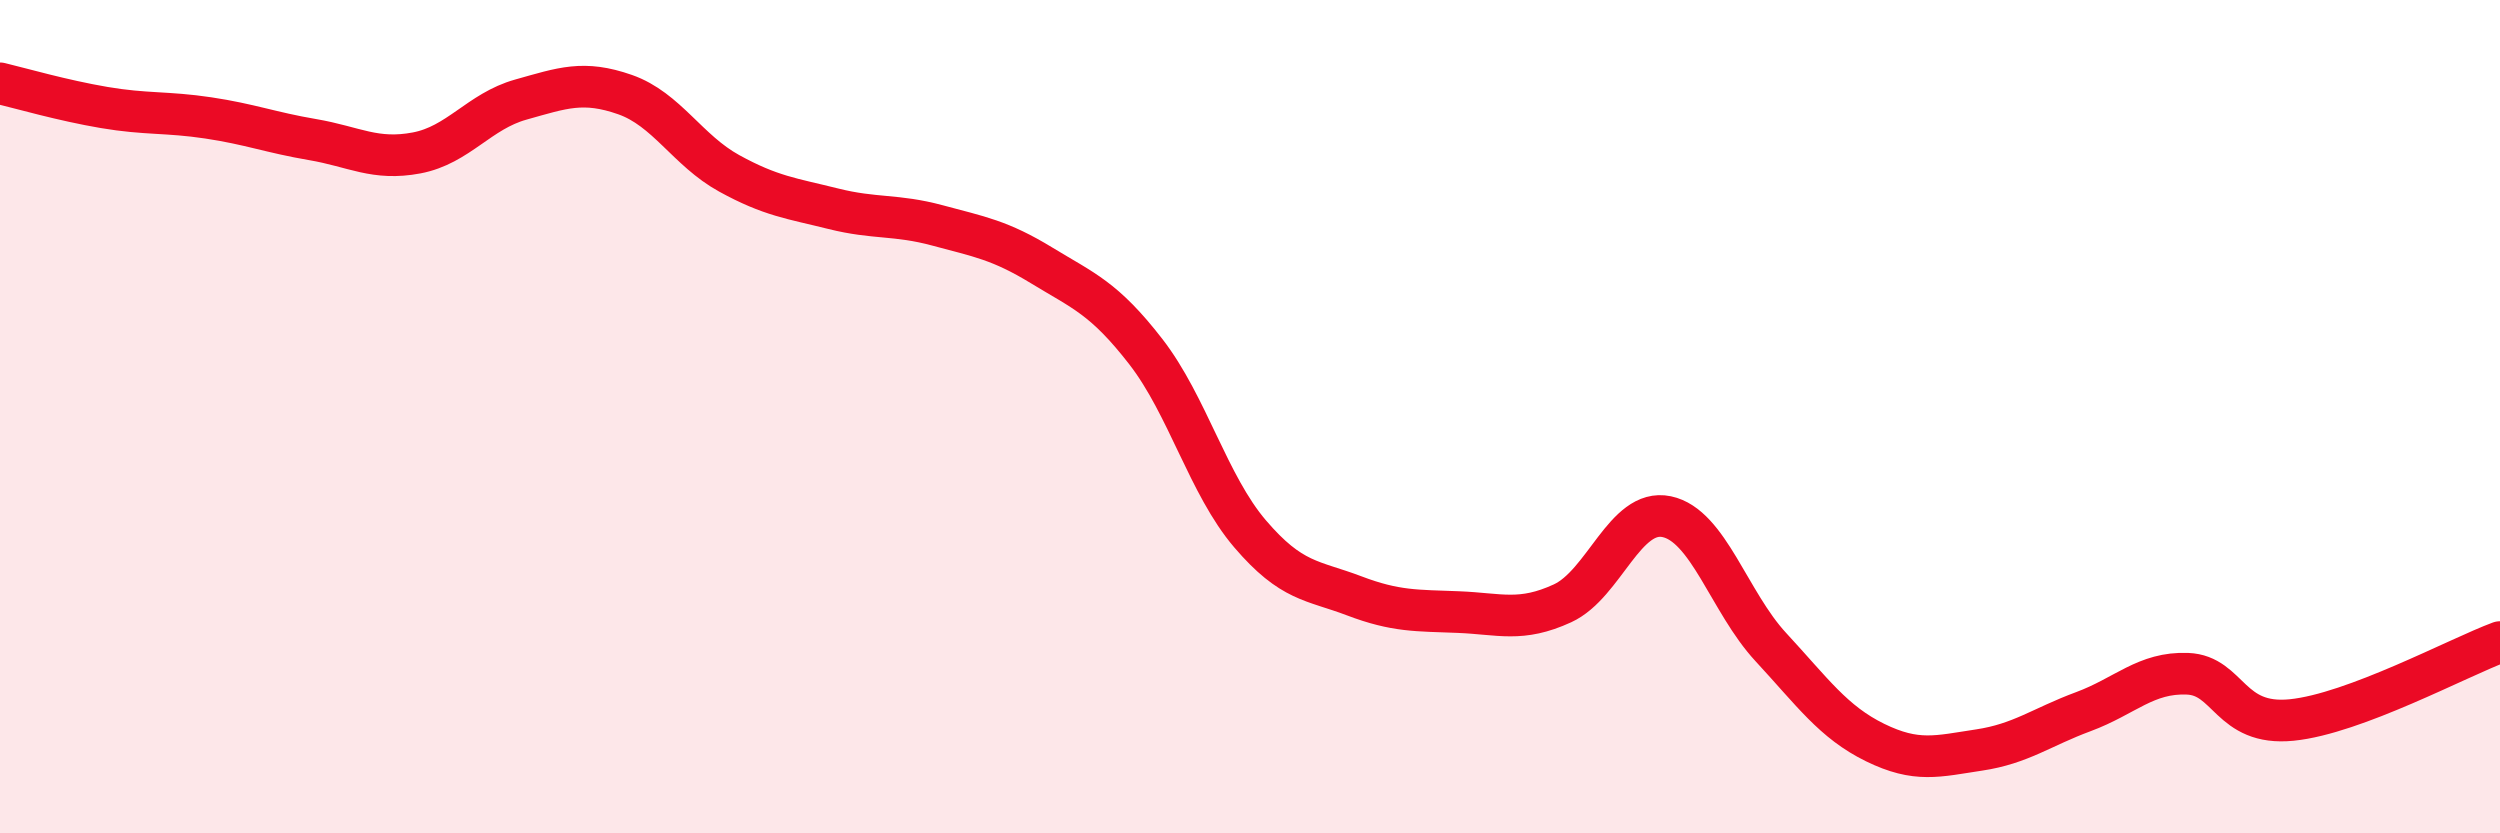
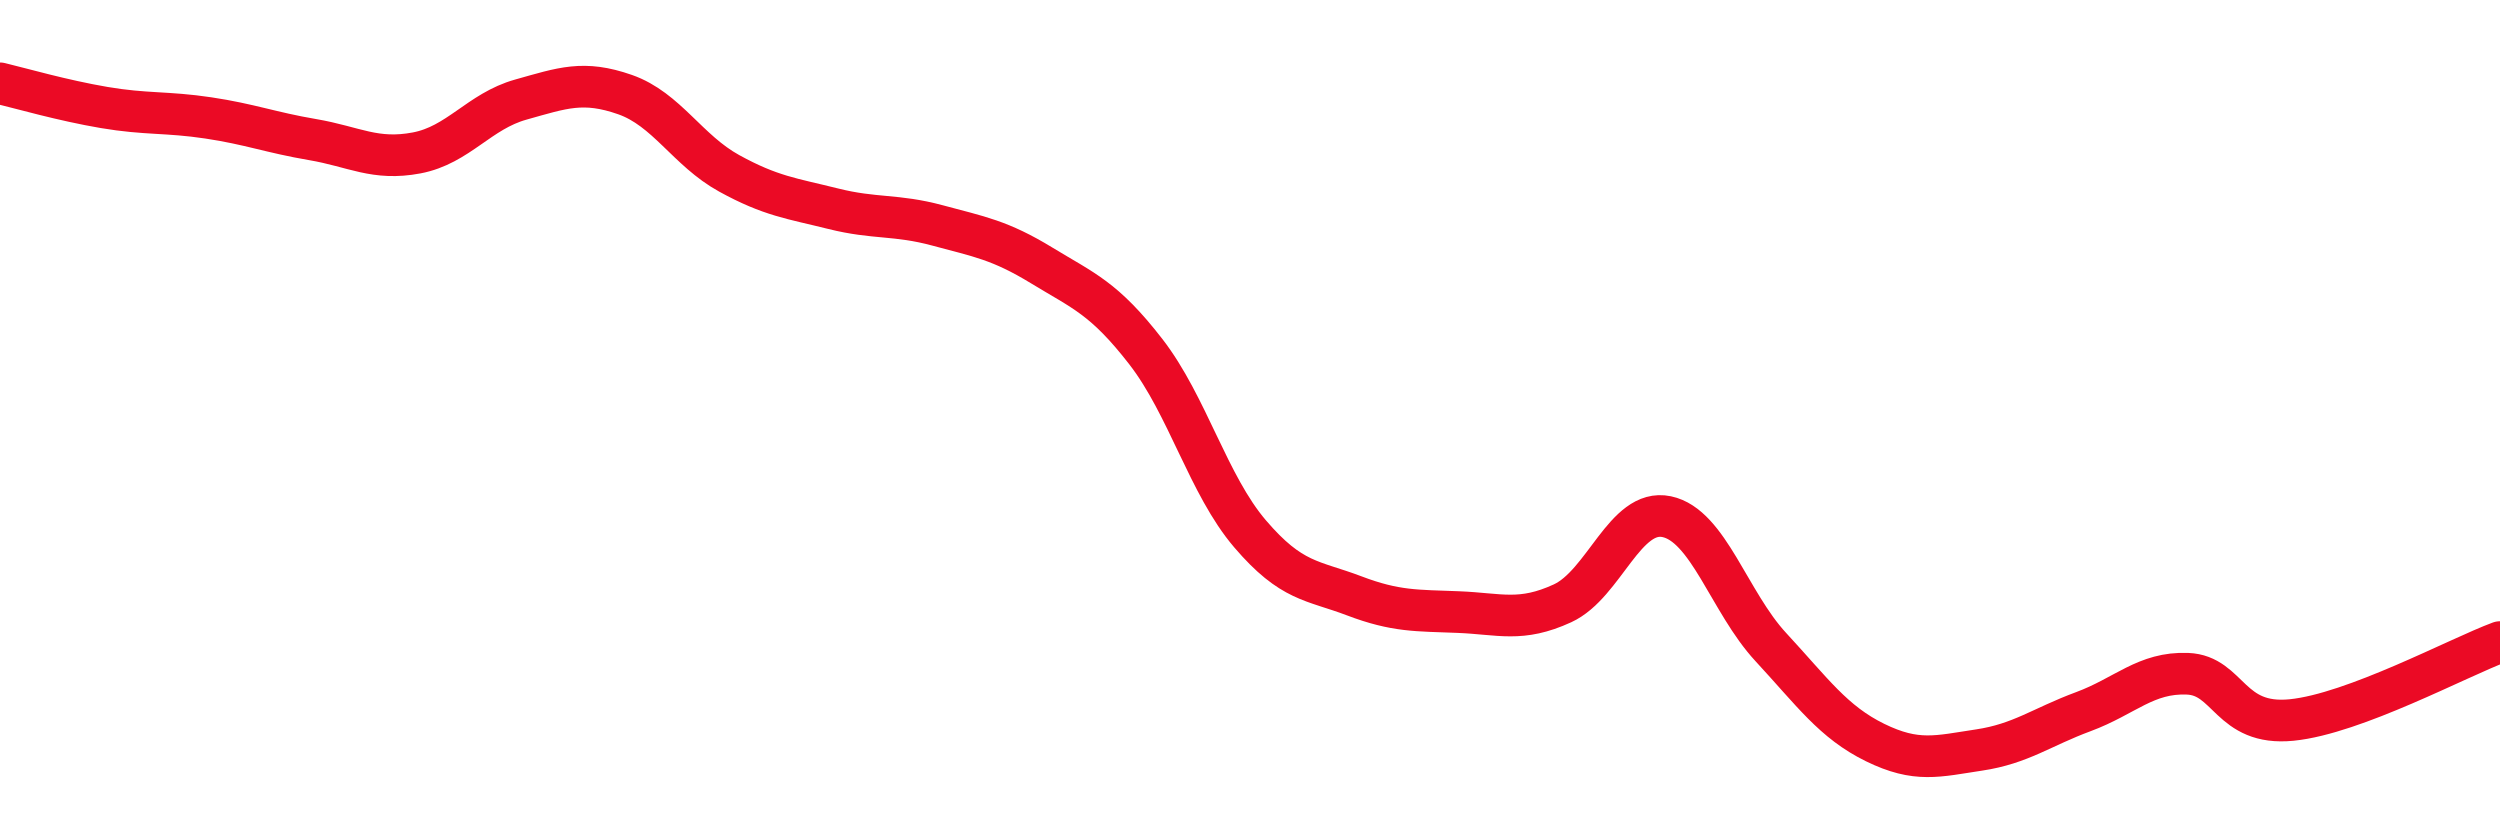
<svg xmlns="http://www.w3.org/2000/svg" width="60" height="20" viewBox="0 0 60 20">
-   <path d="M 0,2 C 0.5,2.12 1.5,2.41 2.5,2.58 C 3.5,2.75 4,2.68 5,2.83 C 6,2.98 6.5,3.18 7.5,3.35 C 8.5,3.52 9,3.86 10,3.67 C 11,3.48 11.5,2.67 12.5,2.39 C 13.5,2.11 14,1.92 15,2.27 C 16,2.62 16.5,3.61 17.5,4.16 C 18.5,4.71 19,4.76 20,5.01 C 21,5.26 21.5,5.14 22.5,5.41 C 23.5,5.68 24,5.76 25,6.37 C 26,6.98 26.5,7.15 27.5,8.44 C 28.5,9.73 29,11.64 30,12.81 C 31,13.98 31.5,13.92 32.5,14.3 C 33.5,14.68 34,14.65 35,14.69 C 36,14.73 36.5,14.94 37.5,14.48 C 38.5,14.02 39,12.19 40,12.4 C 41,12.61 41.5,14.45 42.5,15.53 C 43.5,16.61 44,17.33 45,17.82 C 46,18.31 46.5,18.15 47.5,18 C 48.5,17.85 49,17.45 50,17.08 C 51,16.71 51.5,16.13 52.5,16.17 C 53.5,16.21 53.5,17.43 55,17.28 C 56.5,17.13 59,15.78 60,15.41L60 20L0 20Z" fill="#EB0A25" opacity="0.1" stroke-linecap="round" stroke-linejoin="round" />
  <path d="M 0,2 C 0.5,2.12 1.5,2.41 2.5,2.58 C 3.5,2.75 4,2.68 5,2.83 C 6,2.98 6.5,3.18 7.5,3.35 C 8.5,3.52 9,3.86 10,3.67 C 11,3.48 11.5,2.67 12.5,2.39 C 13.5,2.11 14,1.92 15,2.27 C 16,2.62 16.5,3.61 17.5,4.16 C 18.5,4.71 19,4.76 20,5.01 C 21,5.26 21.5,5.14 22.5,5.41 C 23.5,5.68 24,5.76 25,6.37 C 26,6.98 26.5,7.15 27.5,8.44 C 28.5,9.73 29,11.64 30,12.81 C 31,13.98 31.5,13.92 32.5,14.3 C 33.5,14.68 34,14.65 35,14.69 C 36,14.73 36.5,14.94 37.5,14.48 C 38.5,14.02 39,12.19 40,12.4 C 41,12.61 41.5,14.45 42.5,15.53 C 43.5,16.61 44,17.33 45,17.82 C 46,18.31 46.5,18.15 47.5,18 C 48.5,17.85 49,17.45 50,17.08 C 51,16.71 51.5,16.13 52.5,16.17 C 53.5,16.21 53.5,17.43 55,17.28 C 56.5,17.13 59,15.78 60,15.41" stroke="#EB0A25" stroke-width="1" fill="none" stroke-linecap="round" stroke-linejoin="round" />
</svg>